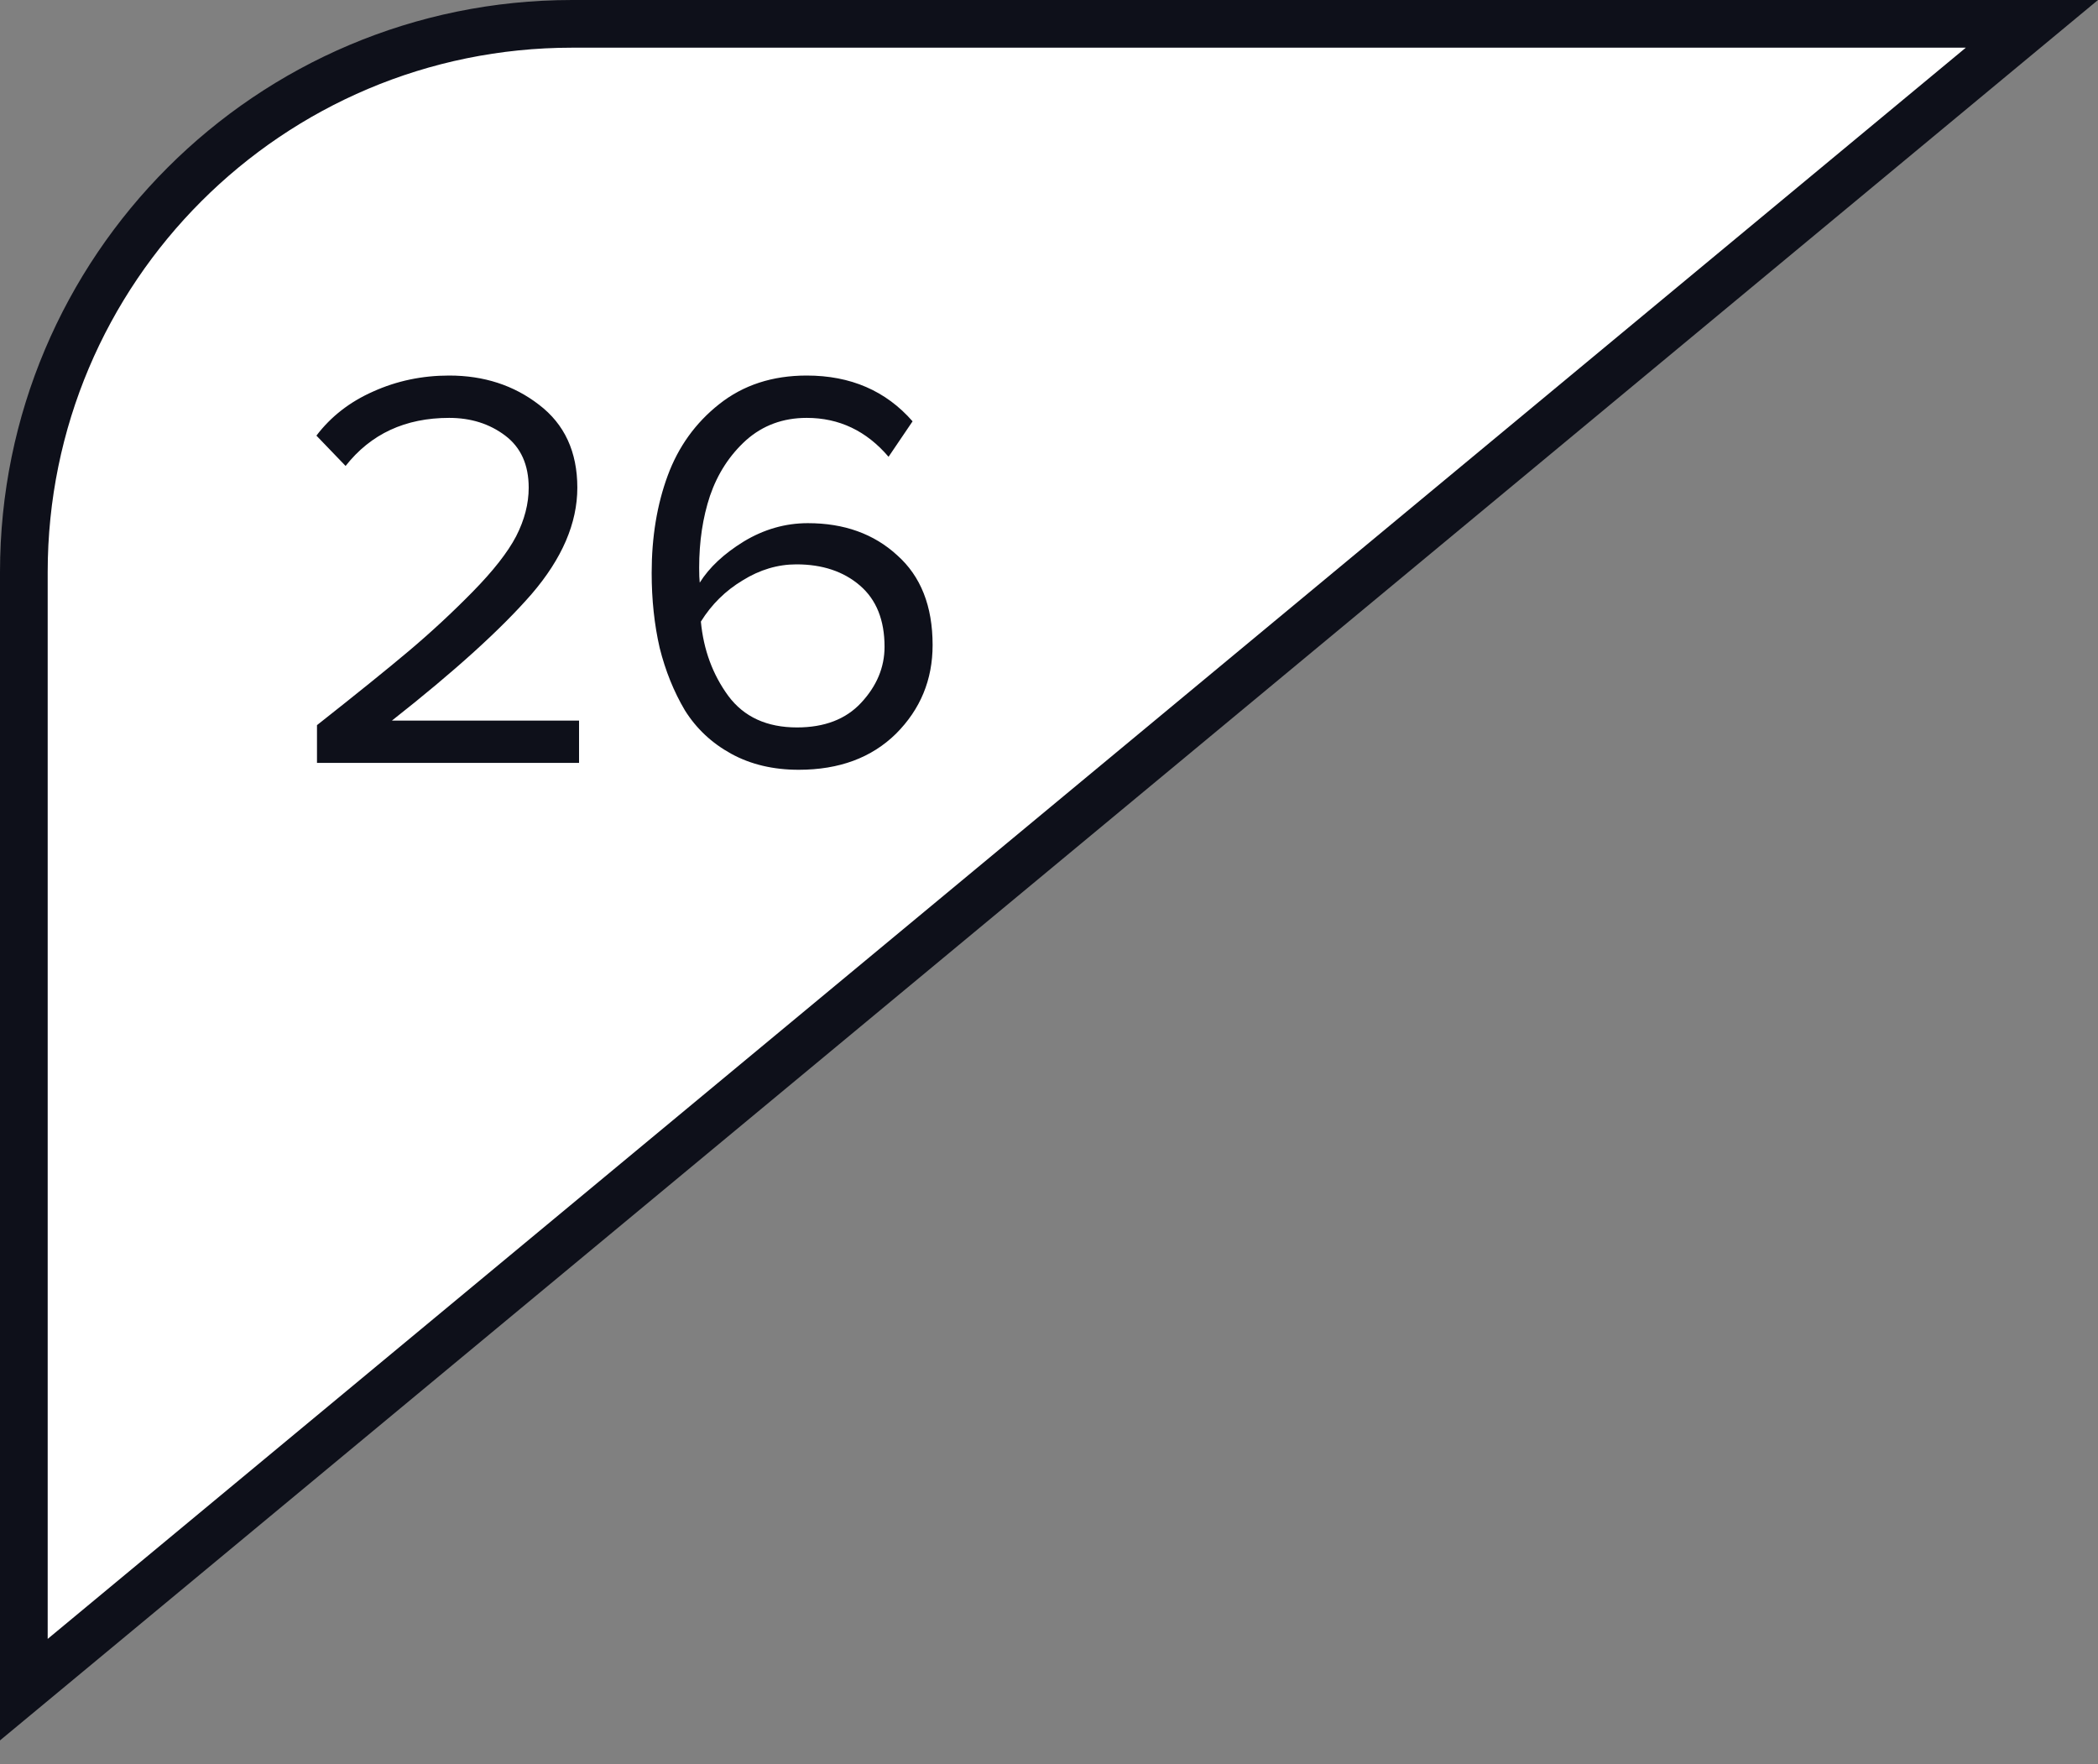
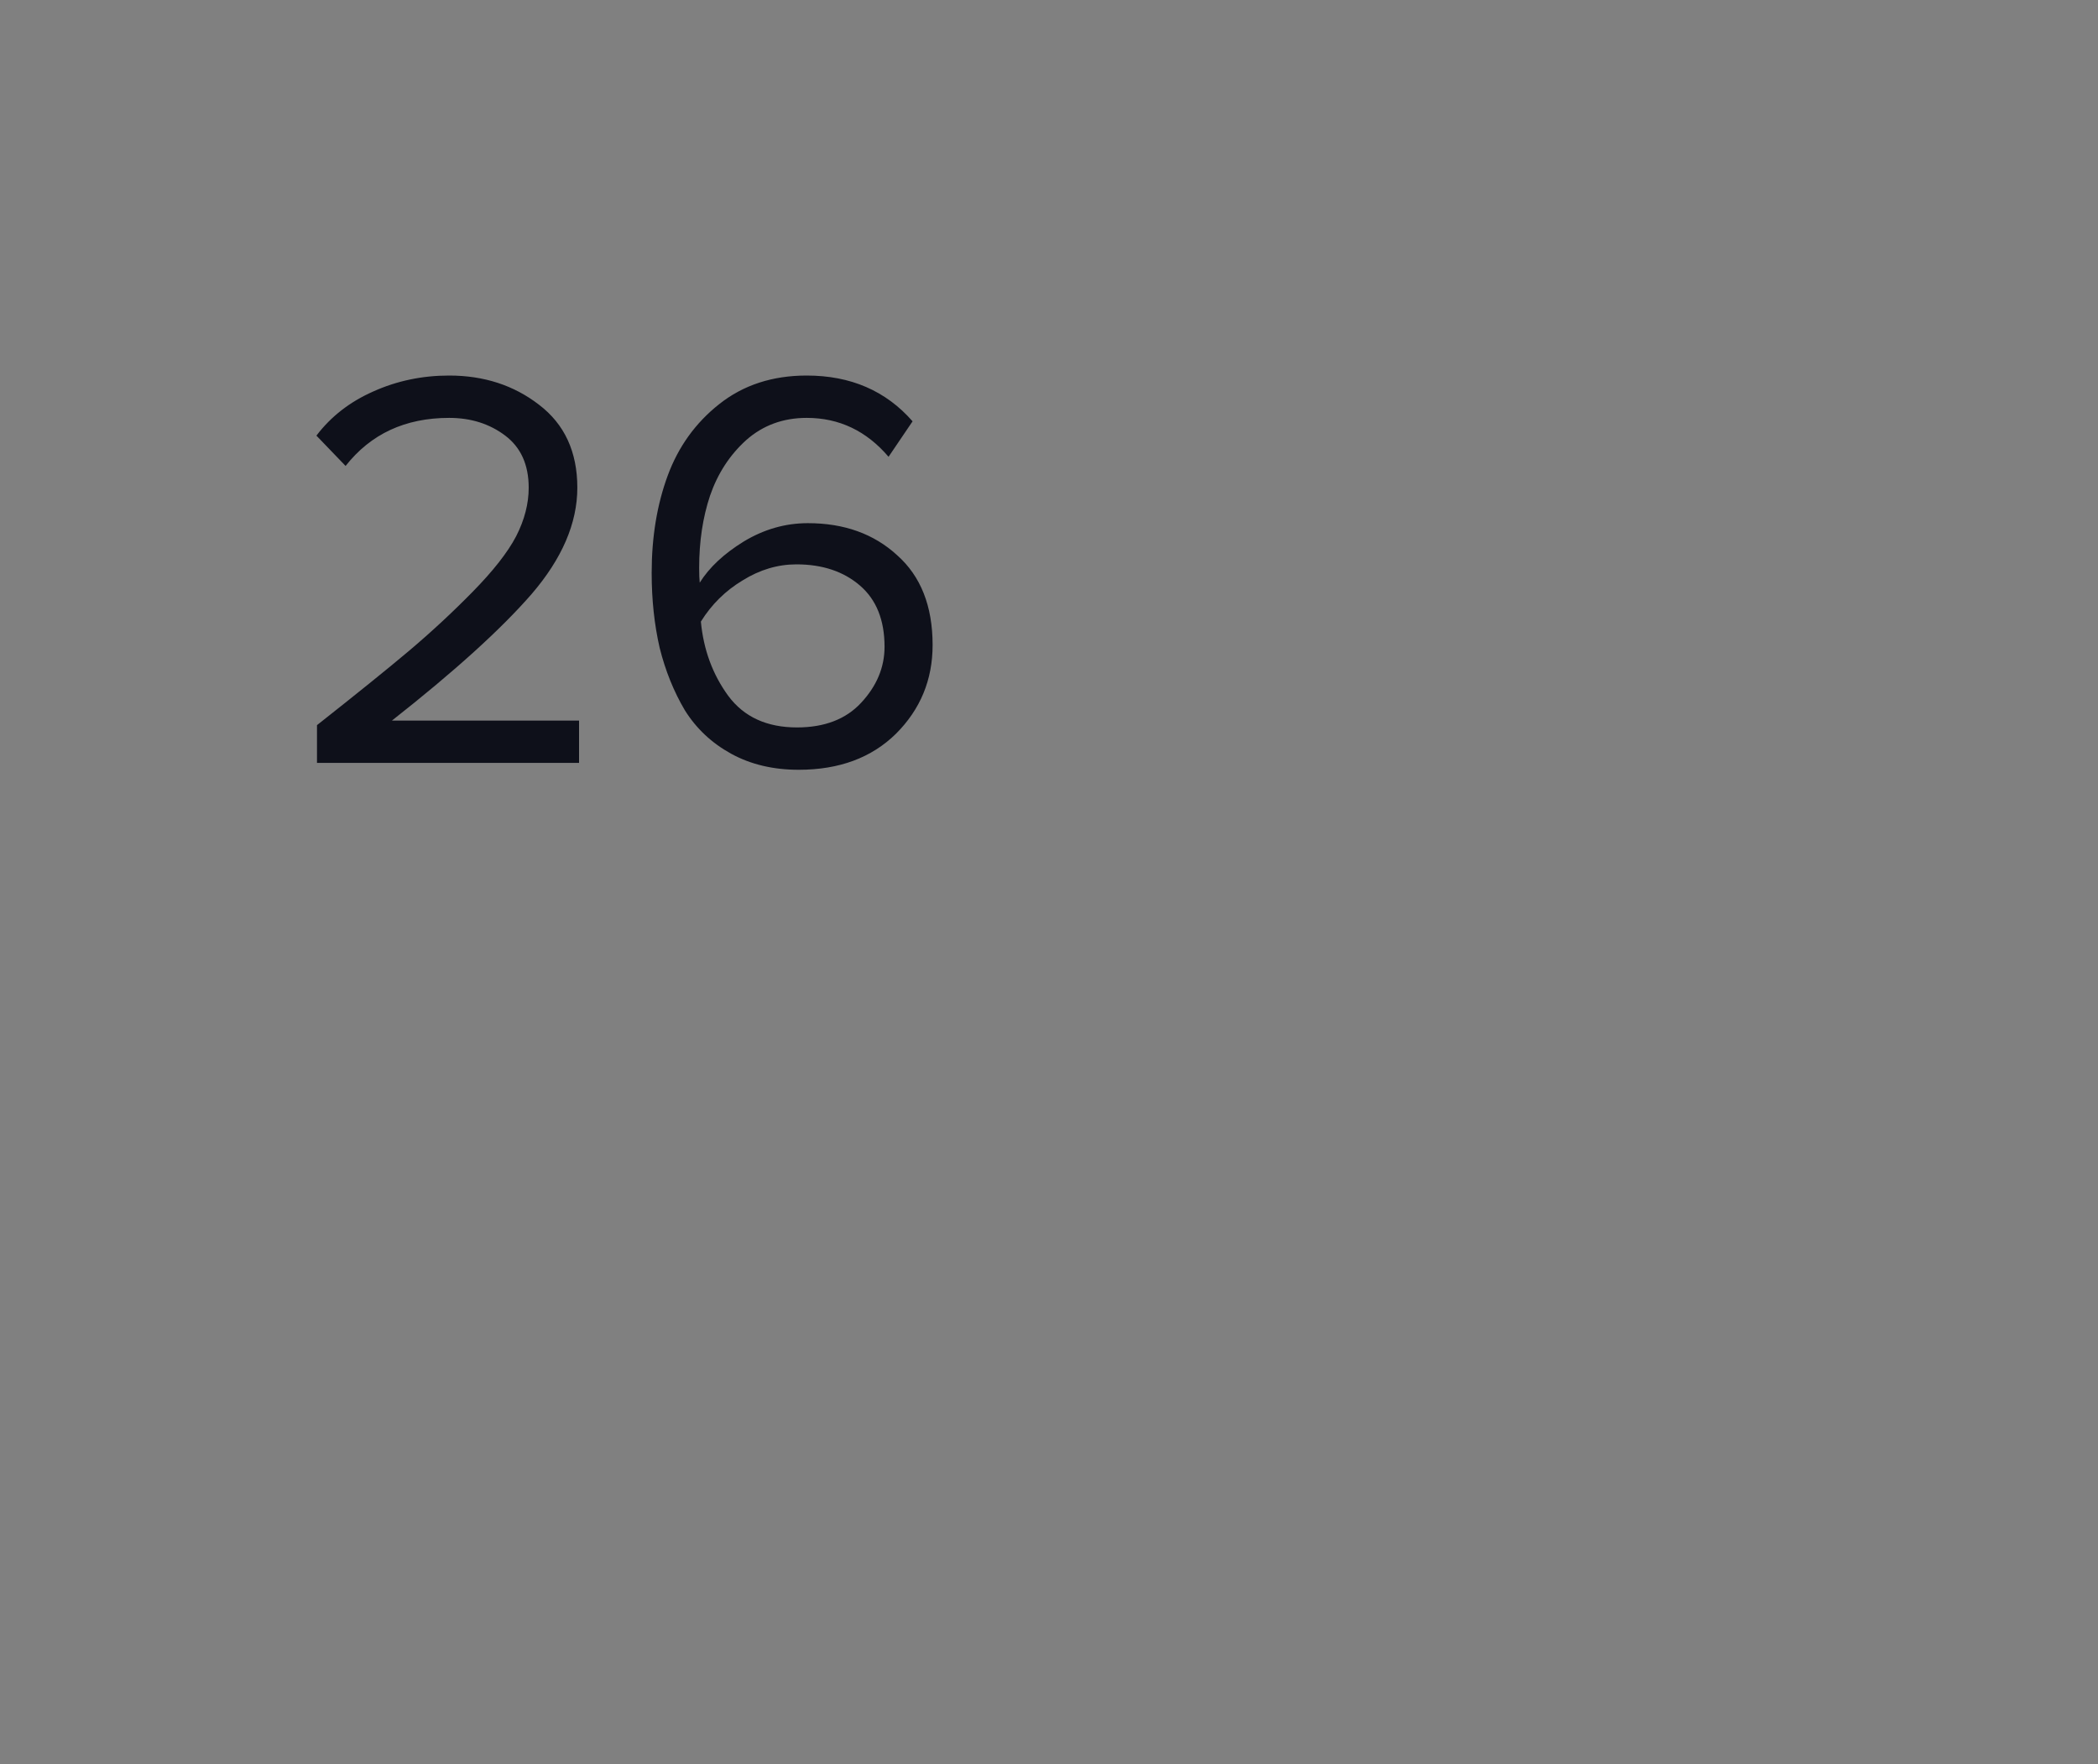
<svg xmlns="http://www.w3.org/2000/svg" width="44" height="37" viewBox="0 0 44 37" fill="none">
  <rect x="0" y="0" width="44" height="37" fill="#808080" stroke="none" />
-   <path d="M12 0.5H42.614L0.5 35.436V12C0.5 5.649 5.649 0.5 12 0.5Z" fill="white" stroke="#0E101A" />
  <path d="M12.144 16H6.648V15.208C7.48 14.552 8.124 14.032 8.58 13.648C9.044 13.256 9.488 12.844 9.912 12.412C10.344 11.972 10.648 11.584 10.824 11.248C11 10.904 11.088 10.564 11.088 10.228C11.088 9.748 10.924 9.384 10.596 9.136C10.268 8.888 9.876 8.764 9.42 8.764C8.5 8.764 7.776 9.1 7.248 9.772L6.636 9.136C6.94 8.736 7.336 8.428 7.824 8.212C8.32 7.988 8.852 7.876 9.42 7.876C10.148 7.876 10.776 8.08 11.304 8.488C11.84 8.896 12.108 9.476 12.108 10.228C12.108 10.972 11.788 11.716 11.148 12.46C10.508 13.196 9.532 14.08 8.22 15.112H12.144V16ZM16.751 16.144C16.215 16.144 15.743 16.032 15.335 15.808C14.927 15.584 14.603 15.28 14.363 14.896C14.131 14.504 13.955 14.068 13.835 13.588C13.723 13.1 13.667 12.576 13.667 12.016C13.667 11.264 13.779 10.584 14.003 9.976C14.227 9.368 14.587 8.868 15.083 8.476C15.587 8.076 16.199 7.876 16.919 7.876C17.839 7.876 18.579 8.196 19.139 8.836L18.635 9.58C18.171 9.036 17.599 8.764 16.919 8.764C16.423 8.764 15.999 8.92 15.647 9.232C15.303 9.544 15.051 9.932 14.891 10.396C14.739 10.852 14.663 11.356 14.663 11.908C14.663 12.044 14.667 12.148 14.675 12.22C14.875 11.9 15.183 11.612 15.599 11.356C16.023 11.1 16.471 10.972 16.943 10.972C17.703 10.972 18.327 11.196 18.815 11.644C19.311 12.084 19.559 12.712 19.559 13.528C19.559 14.256 19.303 14.876 18.791 15.388C18.279 15.892 17.599 16.144 16.751 16.144ZM16.715 15.256C17.291 15.256 17.739 15.084 18.059 14.74C18.387 14.388 18.551 13.996 18.551 13.564C18.551 13.004 18.379 12.576 18.035 12.28C17.691 11.984 17.247 11.836 16.703 11.836C16.311 11.836 15.935 11.948 15.575 12.172C15.215 12.388 14.923 12.676 14.699 13.036C14.755 13.628 14.947 14.148 15.275 14.596C15.603 15.036 16.083 15.256 16.715 15.256Z" fill="#0E101A" />
</svg>